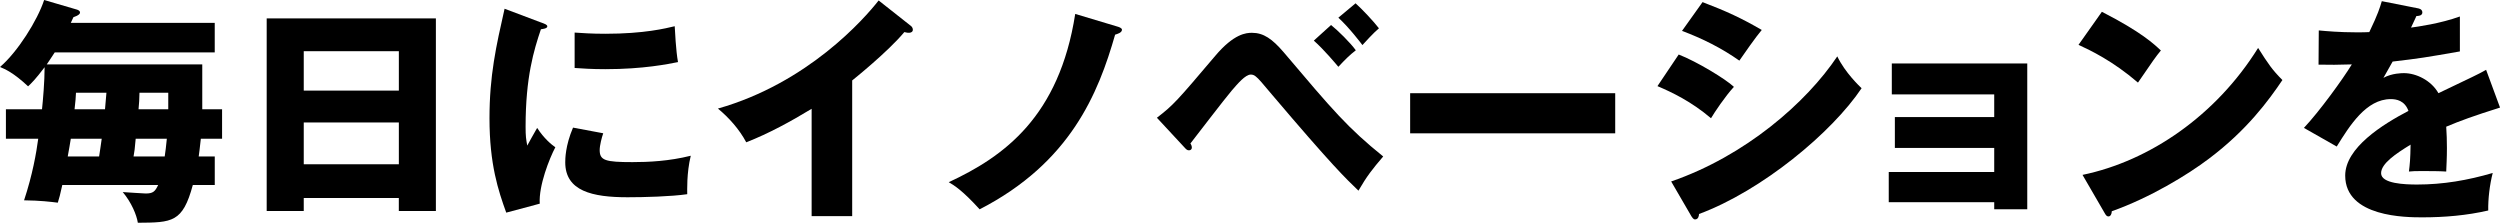
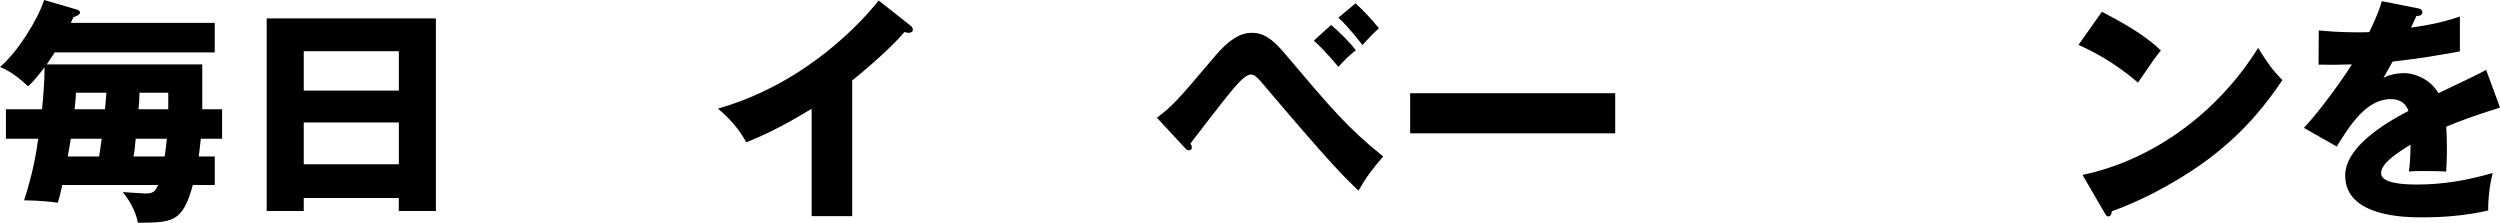
<svg xmlns="http://www.w3.org/2000/svg" id="_レイヤー_2" data-name="レイヤー 2" viewBox="0 0 858.03 76.46">
  <g id="_レイヤー_1-2" data-name="レイヤー 1">
    <g>
      <path d="m73.7,7.86v10.12H18.79c-1.46,2.27-2.11,3.16-2.75,4.13h53.38v15.39h6.8v10.12h-7.29c-.41,3.81-.57,4.86-.73,6.07h5.51v9.8h-7.53c-3.48,12.88-7.05,12.88-18.87,12.96-.41-2.67-2.19-6.97-5.18-10.53,1.21.08,7.21.49,7.86.49,2.51,0,3.24-.65,4.29-2.92H21.38c-.73,3.32-1.05,4.54-1.54,6.07-2.67-.32-5.83-.73-11.58-.81,2.92-8.83,4.21-16.28,4.86-21.14H2.03v-10.12h12.39c.32-3,.89-9.48.89-14.42-3,3.97-4.45,5.43-5.67,6.56-5.1-4.78-7.94-5.91-9.64-6.64C5.99,17.9,12.88,6.97,15.15,0l11.34,3.32c.4.16.97.41.97.97s-.65,1.05-2.27,1.62c-.24.49-.57,1.3-.89,1.94h49.41ZM24.3,47.62c-.16.97-.73,4.45-1.05,6.07h10.77c.24-1.78.65-4.05.89-6.07h-10.61Zm11.74-10.12c.08-.81.41-4.78.49-5.67h-10.45c-.08,1.46-.16,3.08-.49,5.67h10.45Zm10.53,10.12c-.24,3.16-.49,4.78-.73,6.07h10.69c.24-1.62.49-3.48.73-6.07h-10.69Zm11.18-10.12v-5.67h-9.88c0,1.86-.16,3.97-.32,5.67h10.21Z" />
      <path d="m104.25,67.95v4.46h-12.72V6.32h58.07v66.09h-12.72v-4.46h-32.64Zm32.64-36.85v-13.53h-32.64v13.53h32.64Zm0,25.27v-14.34h-32.64v14.34h32.64Z" />
-       <path d="m185.65,7.69c1.54.57,2.19.81,2.19,1.38,0,.73-1.62.89-2.19.97-2.43,7.21-5.26,16.44-5.26,33.45,0,3.32.16,4.21.57,6.48.49-.89,2.43-4.45,3.4-6.07,2.35,3.64,4.94,5.75,6.24,6.64-2.02,3.81-5.75,13.2-5.35,19.36l-11.5,3.08c-2.75-7.61-5.75-16.6-5.75-32.4,0-14.66,2.27-24.7,5.18-37.58l12.47,4.7Zm21.38,38.07c-.49,1.38-1.21,4.13-1.21,5.75,0,3.56,1.94,4.13,11.26,4.13,5.43,0,12.55-.32,20-2.19-1.46,5.99-1.21,12.07-1.21,13.2-5.59.81-14.74,1.05-20.49,1.05-12.07,0-21.38-2.11-21.38-11.99,0-1.05,0-5.67,2.67-11.91l10.37,1.94Zm-9.8-34.58c2.43.16,5.67.41,10.53.41,13.36,0,20.73-1.86,23.81-2.59.08,1.3.4,8.42,1.13,12.31-3.32.65-11.83,2.43-24.95,2.43-4.78,0-7.94-.24-10.53-.41v-12.15Z" />
      <path d="m292.49,74.19h-13.93v-36.85c-7.21,4.37-14.58,8.42-22.44,11.5-2.35-4.45-5.99-8.5-9.72-11.58,30.86-8.75,50.22-30.78,55.16-37.1l10.77,8.5c.49.32.97.81.97,1.54s-.65,1.05-1.3,1.05c-.41,0-.73,0-1.62-.24-5.75,6.88-17.41,16.2-17.9,16.6v46.57Z" />
-       <path d="m383.61,9.15c.24.08,1.46.41,1.46,1.05,0,1.05-1.62,1.46-2.35,1.7-5.75,20.09-15.31,43.9-46.49,59.94-5.91-6.48-8.67-8.18-10.61-9.31,19.03-8.83,37.91-22.52,43.41-57.75l14.58,4.37Z" />
      <path d="m397.06,40.42c5.75-4.45,6.8-5.67,20-21.22,6.48-7.69,10.69-7.94,12.64-7.94,3.97,0,6.96,2.11,10.85,6.64,17.01,20.09,21.95,25.92,34.18,35.8-3.73,4.37-5.59,6.72-8.5,11.74-4.37-4.21-8.91-8.5-29.81-33.13-2.92-3.48-4.54-5.43-5.43-6.07-.57-.49-1.13-.65-1.7-.65-1.86,0-4.46,3.08-6.56,5.51-2.35,2.75-12.15,15.55-14.17,18.14.32.49.49.89.49,1.46s-.49.89-.97.89c-.57,0-.89-.24-1.54-.97l-9.48-10.21Zm59.77-31.83c2.19,1.7,6.72,6.16,8.5,8.67-2.19,1.7-3.56,3.08-5.99,5.67-.81-.97-4.94-5.91-8.42-8.99l5.91-5.35Zm8.42-7.45c2.19,1.94,6.24,6.24,8.02,8.58-1.7,1.38-5.02,5.02-5.67,5.75-.49-.65-4.46-5.91-8.26-9.4l5.91-4.94Z" />
      <path d="m554.36,31.99v13.77h-70.38v-13.77h70.38Z" />
-       <path d="m576.15,18.71c6.24,2.43,16.12,8.42,18.95,11.1-3,3.24-6.72,8.83-7.86,10.77-6.88-5.83-13.44-8.91-18.38-11.02l7.29-10.85Zm-2.59,43.57c25.43-8.75,46.41-27.05,57.02-42.93,2.67,5.59,7.69,10.29,8.34,10.93-10.21,15.23-34.18,35.15-55.8,43.17,0,.49-.16,1.86-1.38,1.86-.57,0-1.05-.81-1.21-1.05l-6.97-11.99Zm10.77-61.56c8.26,3.16,13.36,5.51,20.33,9.56-1.7,1.94-6.56,8.83-7.69,10.53-6.07-4.29-12.72-7.61-19.68-10.21l7.05-9.88Z" />
-       <path d="m648.24,69.41v-10.37h36.2v-8.26h-34.1v-10.61h34.1v-7.78h-35.15v-10.61h46.49v50.05h-11.34v-2.43h-36.2Z" />
      <path d="m721.39,4.05c13.61,6.97,17.82,11.02,20.25,13.28-1.94,2.35-2.51,3.24-7.86,11.02-8.67-7.45-16.36-11.1-20.41-12.96l8.02-11.34Zm-6.64,55.97c23.08-4.78,45.84-20.41,60.26-43.57,3.48,5.51,4.86,7.53,8.34,11.02-4.7,6.97-12.15,17.17-25.19,26.97-7.37,5.59-20.33,13.45-33.37,18.06,0,.89-.41,1.78-1.13,1.78-.49,0-.81-.24-1.3-1.13l-7.61-13.12Z" />
      <path d="m829.76,2.83c.49.08,1.62.32,1.62,1.46s-1.46,1.21-2.03,1.21l-1.86,3.97c2.35-.32,10.04-1.38,16.77-3.81v11.99c-12.07,2.11-13.53,2.35-23.08,3.48-.97,1.7-1.13,2.02-3.16,5.59,2.92-1.62,6.4-1.62,7.05-1.62,4.13,0,9.31,2.43,11.83,6.88,11.99-5.75,13.36-6.32,16.36-8.02l4.78,12.96c-8.99,2.83-13.69,4.54-18.47,6.56.16,2.35.24,4.86.24,7.29,0,3.64-.16,5.91-.24,8.1-2.59-.16-5.51-.16-8.1-.16s-3.08,0-4.7.16c.32-2.59.49-4.21.57-9.23-5.02,3.08-10.12,6.48-10.12,9.8,0,3.64,8.26,3.89,12.39,3.89,8.91,0,17.33-1.46,25.92-3.97-1.05,4.05-1.62,8.99-1.54,12.88-7.37,1.7-14.98,2.35-22.6,2.35-5.43,0-26.49,0-26.49-14.34,0-9.56,12.88-17.58,21.71-22.19-1.3-3.56-4.13-4.05-6.07-4.05-8.42,0-14.09,9.07-18.55,16.28l-11.26-6.4c5.35-5.67,13.44-16.85,16.44-21.79-4.37.16-7.94.16-11.42.08l.08-11.74c2.51.24,7.21.65,12.72.65,2.35,0,3.32,0,4.62-.08,3-6.24,3.64-8.42,4.29-10.61l12.31,2.43Z" />
    </g>
  </g>
</svg>